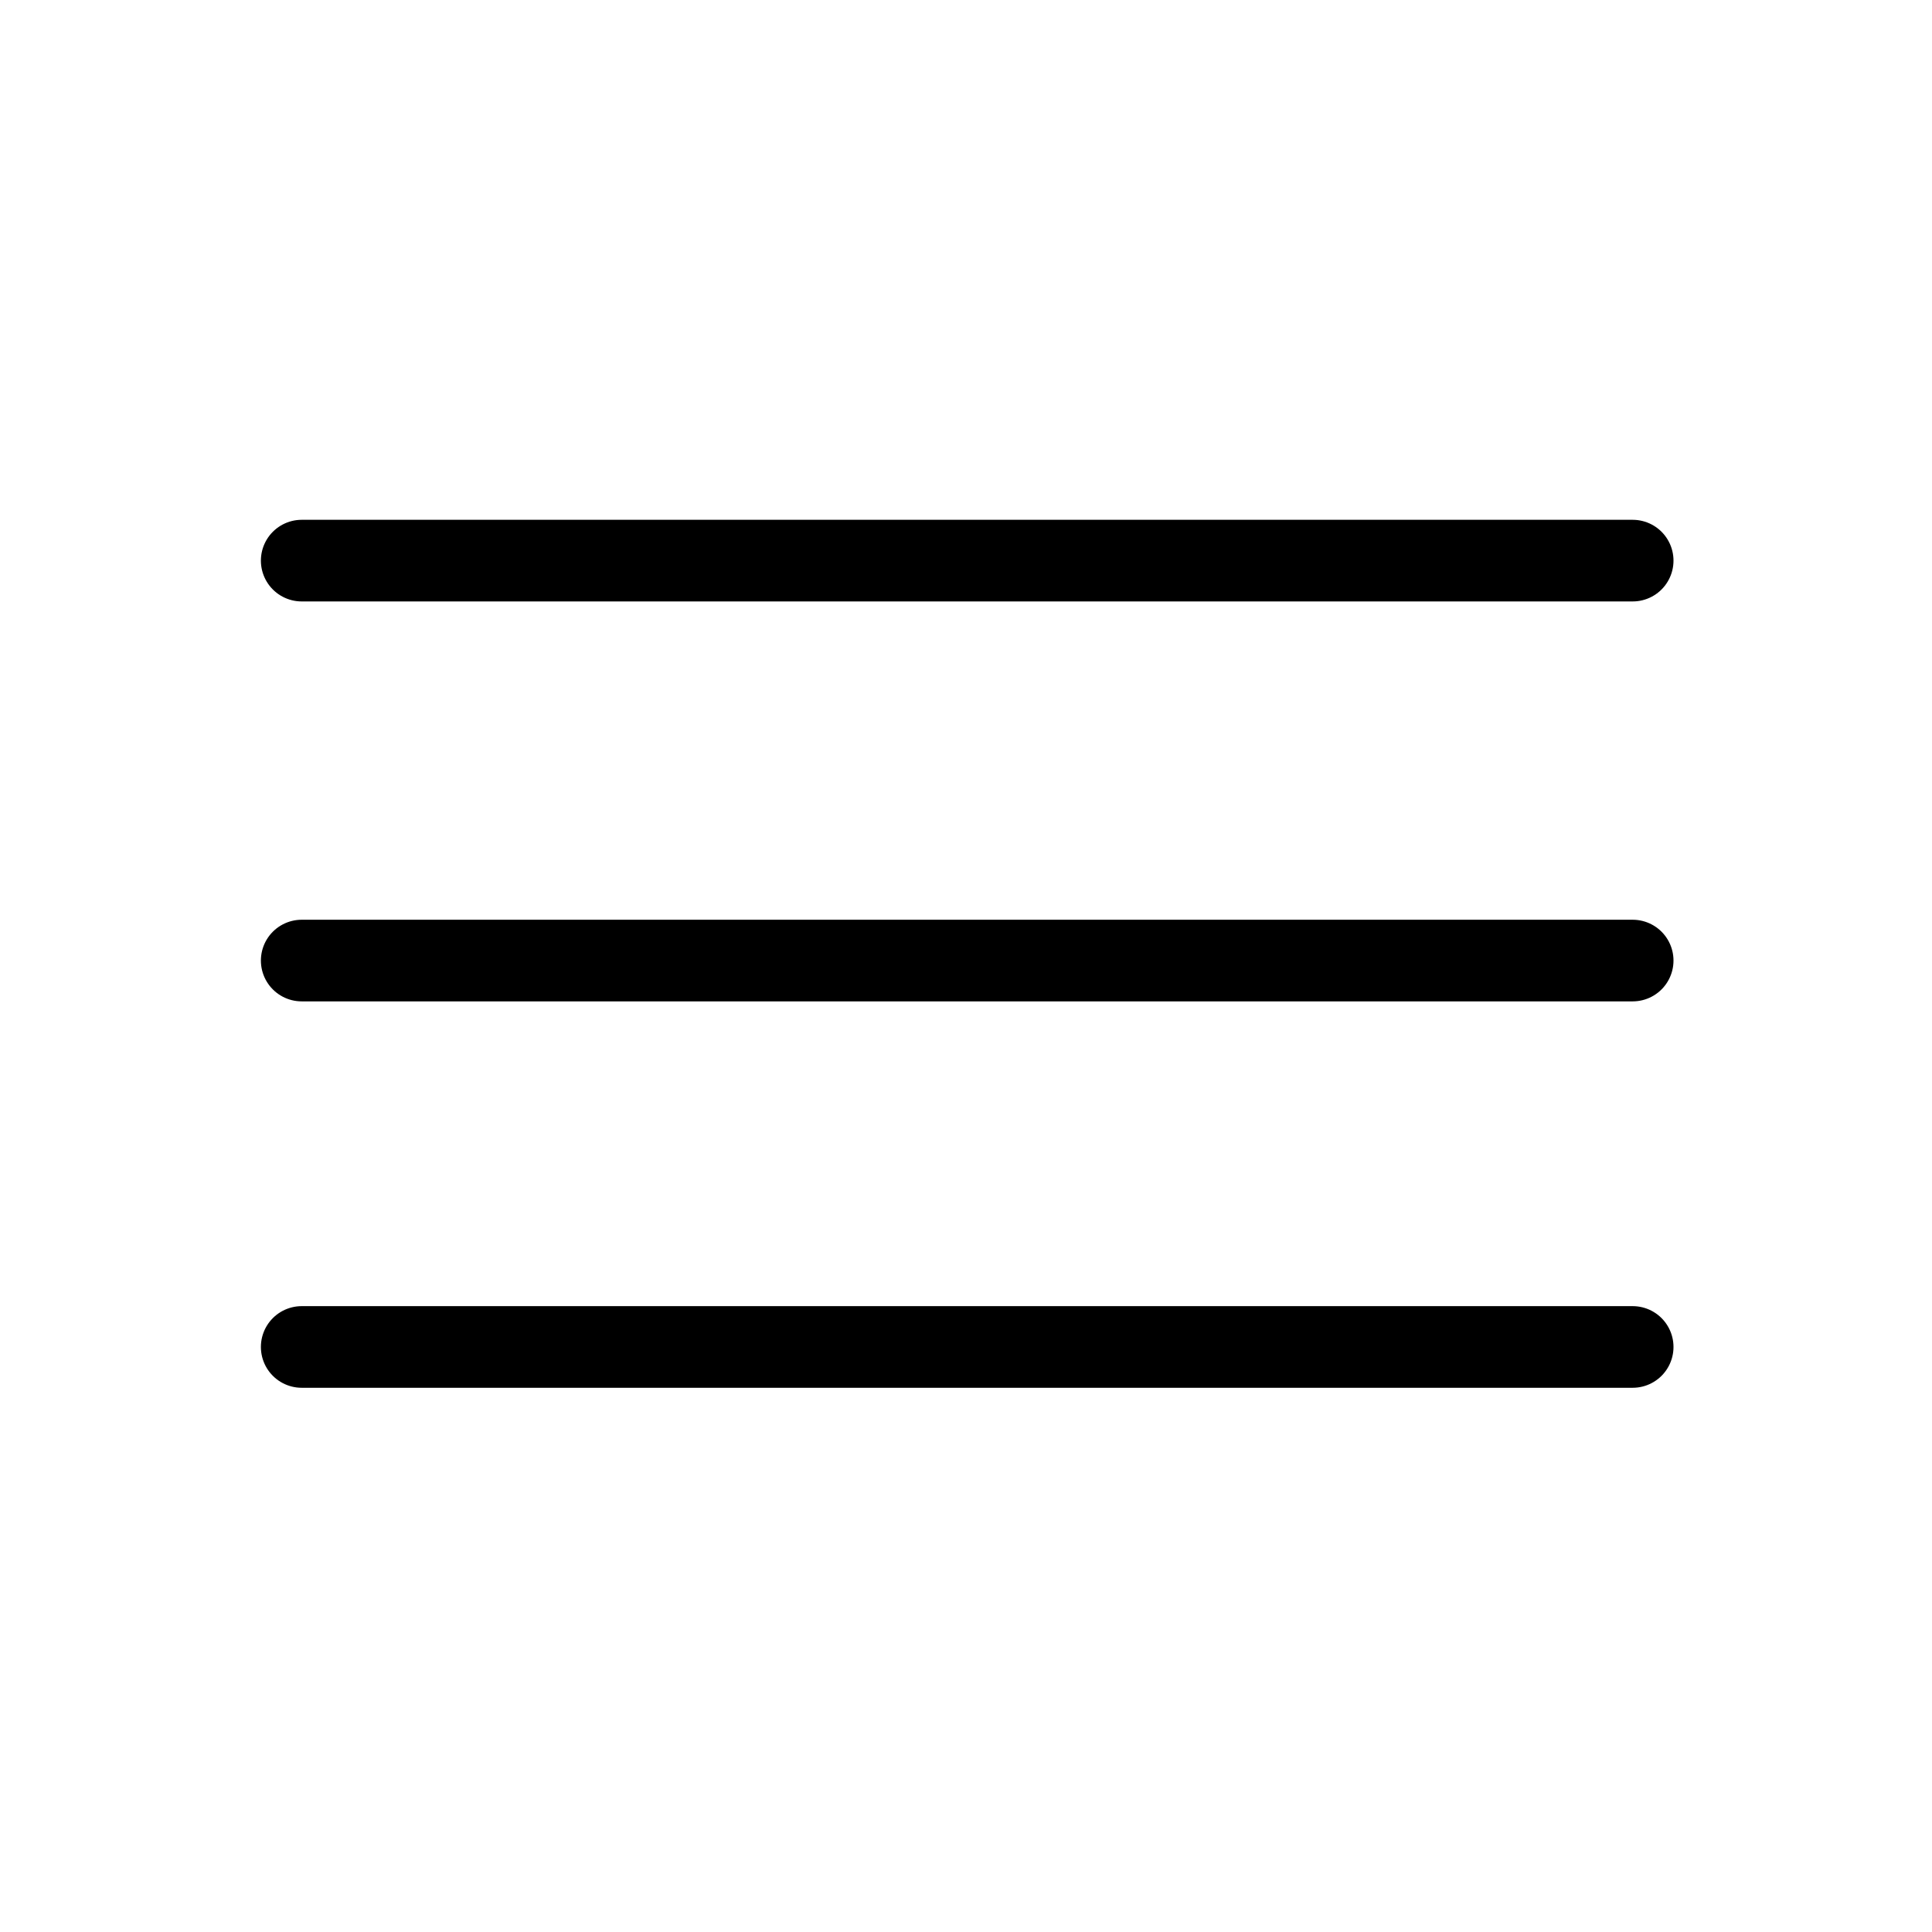
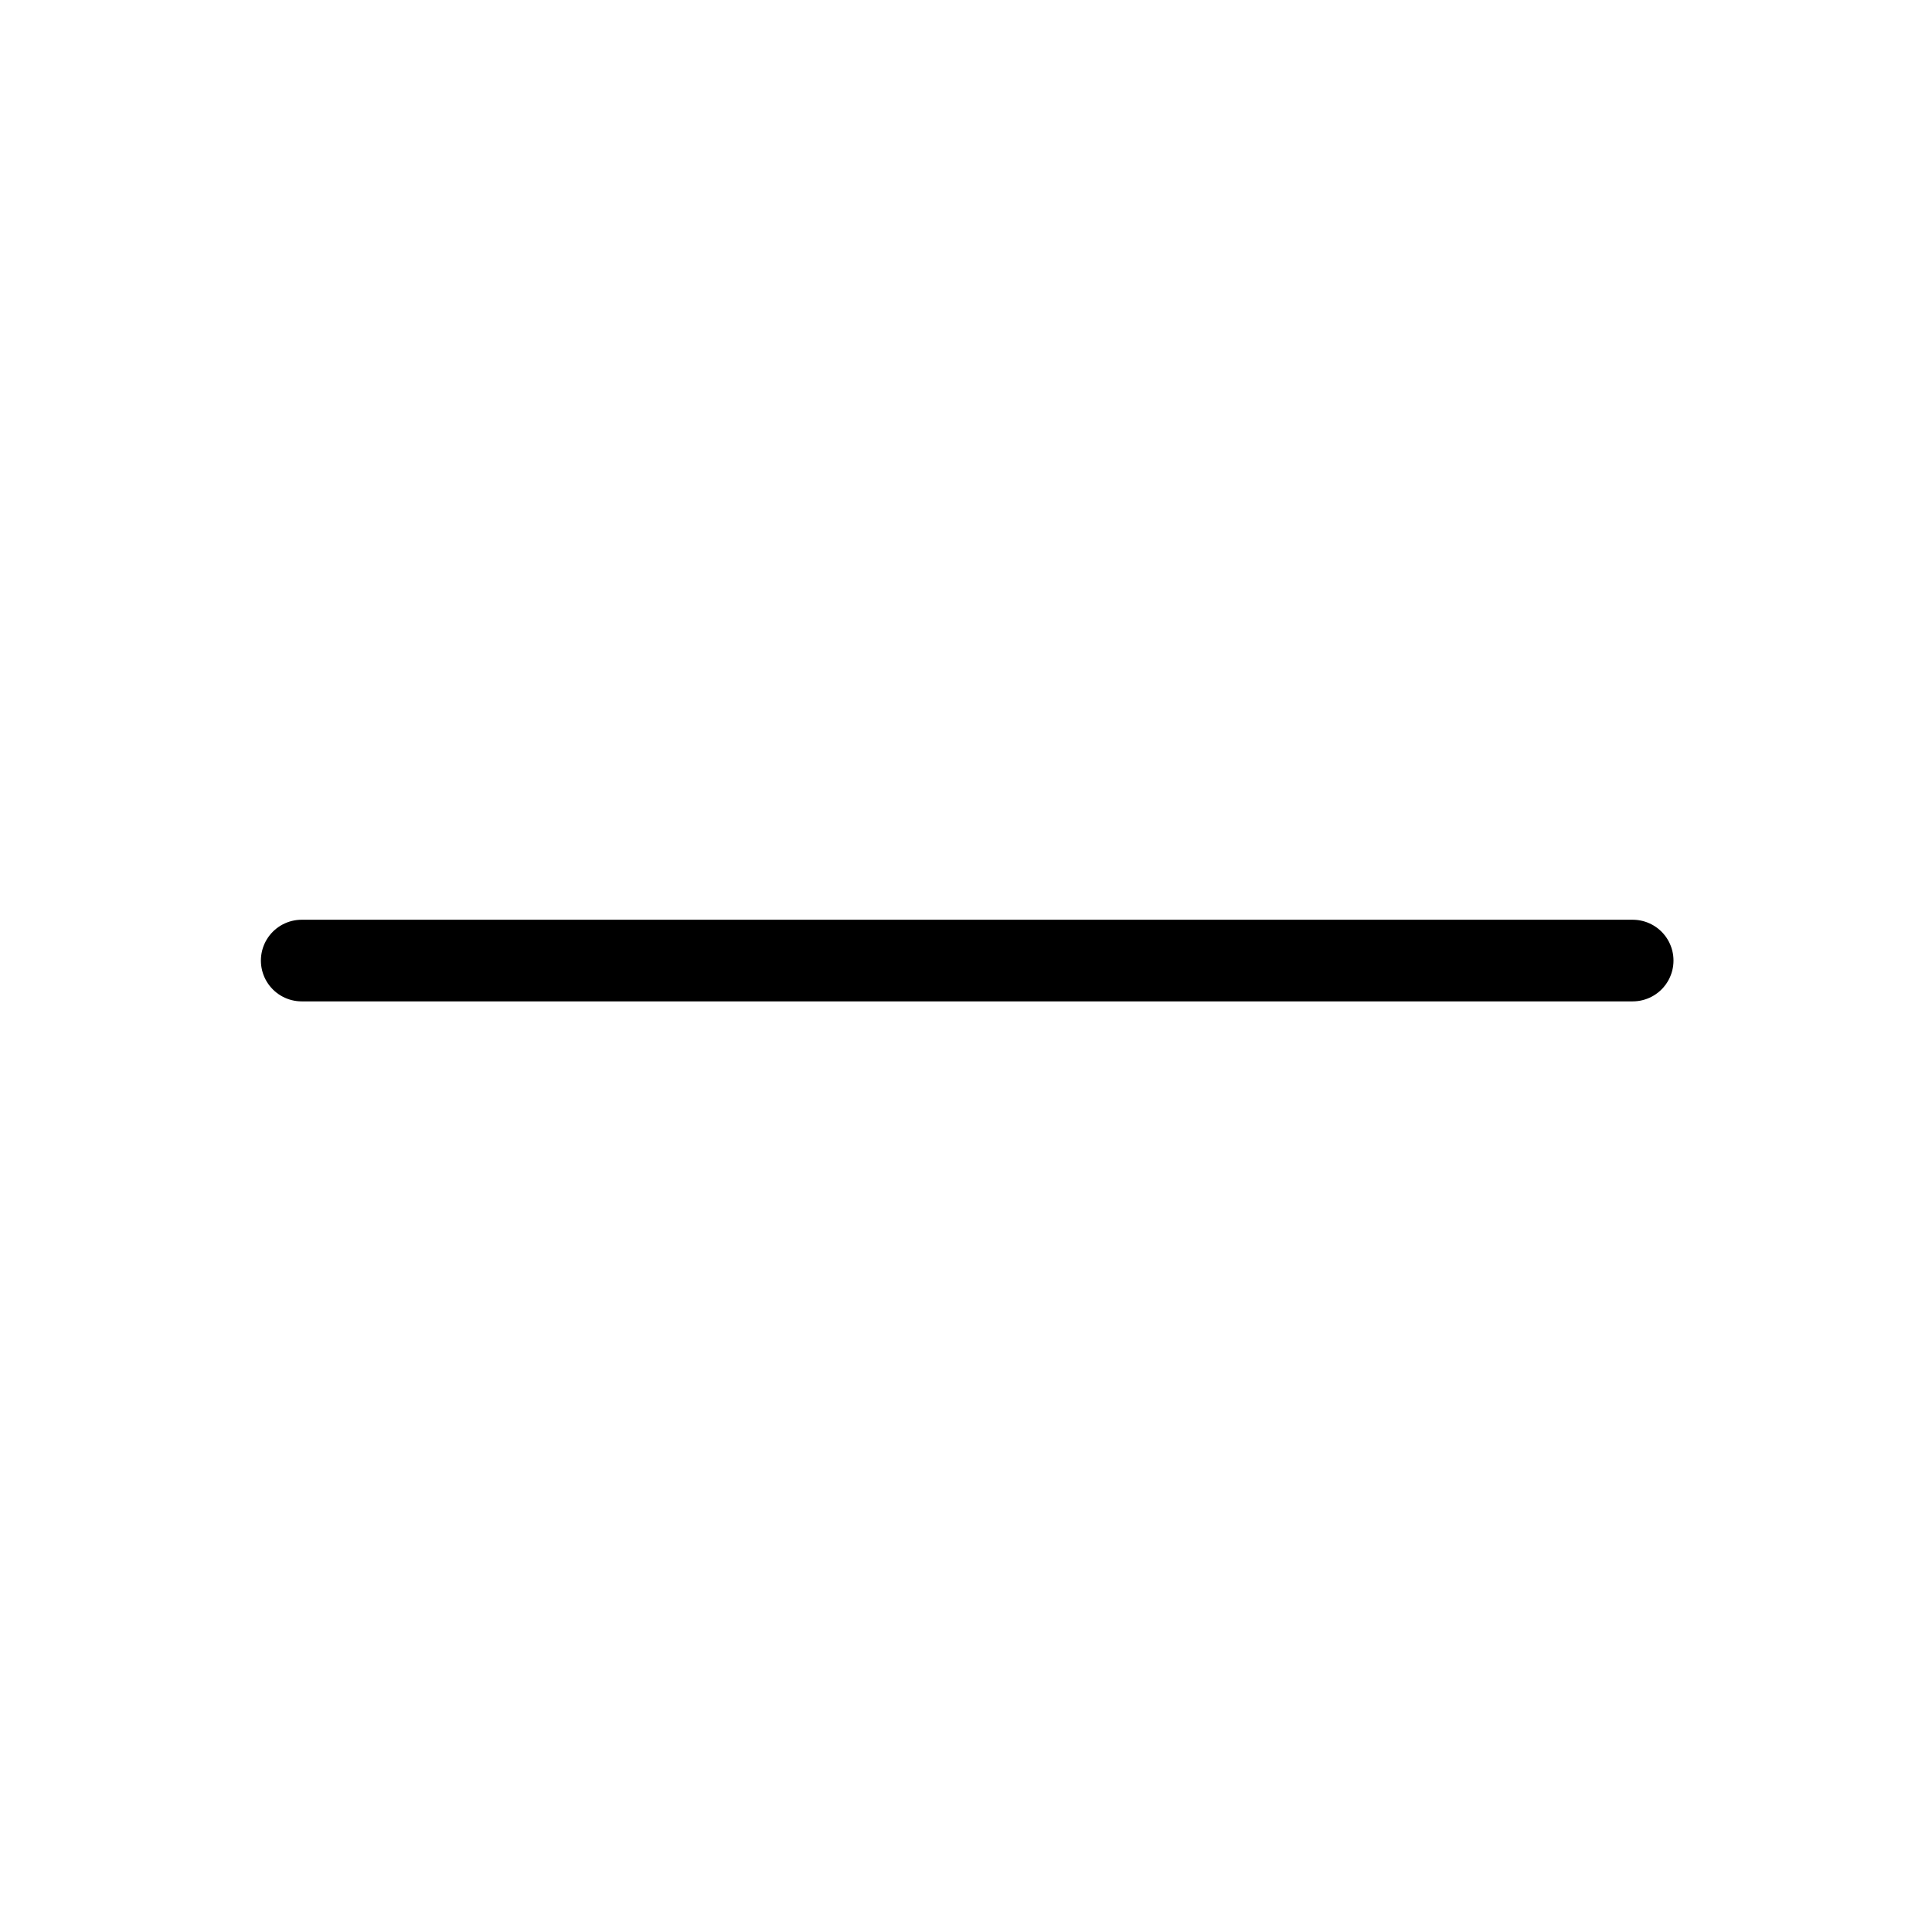
<svg xmlns="http://www.w3.org/2000/svg" id="Laag_1" data-name="Laag 1" viewBox="0 0 284 284">
  <defs>
    <style>.cls-1,.cls-2{fill:none;}.cls-2{stroke:#000;stroke-linecap:round;stroke-width:12px;}</style>
  </defs>
  <rect class="cls-1" width="284" height="284" />
  <g id="Group_1" data-name="Group 1">
-     <line id="Line_1" data-name="Line 1" class="cls-2" x1="44.35" y1="82.41" x2="240" y2="82.41" />
    <line id="Line_2" data-name="Line 2" class="cls-2" x1="44.35" y1="141.2" x2="240" y2="141.2" />
-     <line id="Line_3" data-name="Line 3" class="cls-2" x1="44.35" y1="198" x2="240" y2="198" />
  </g>
</svg>